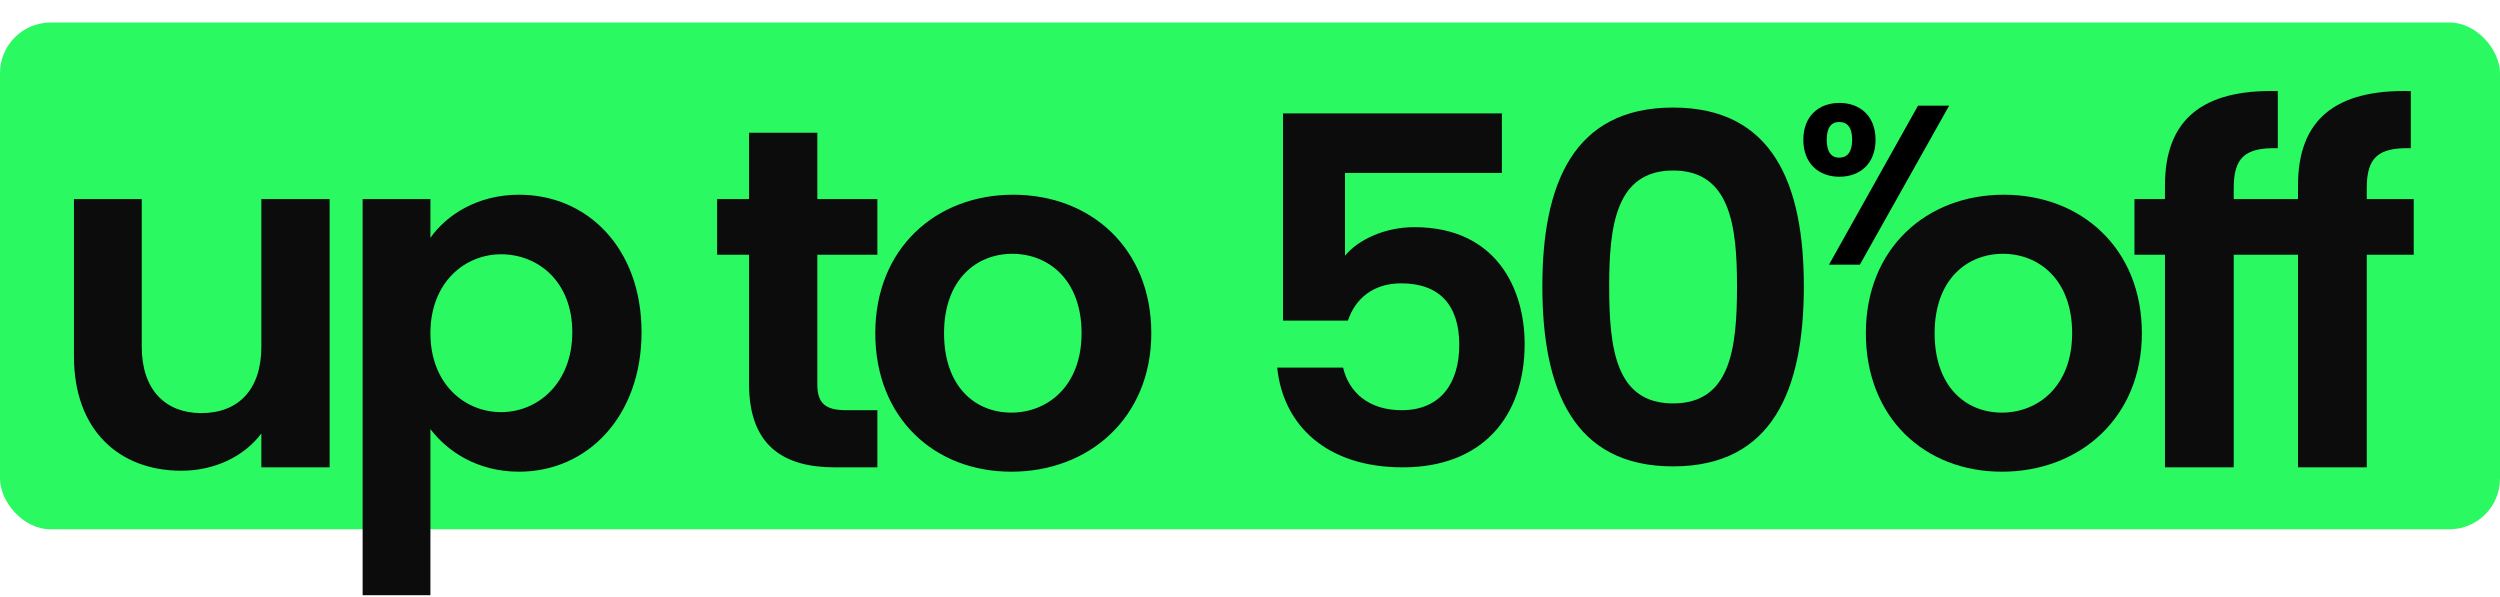
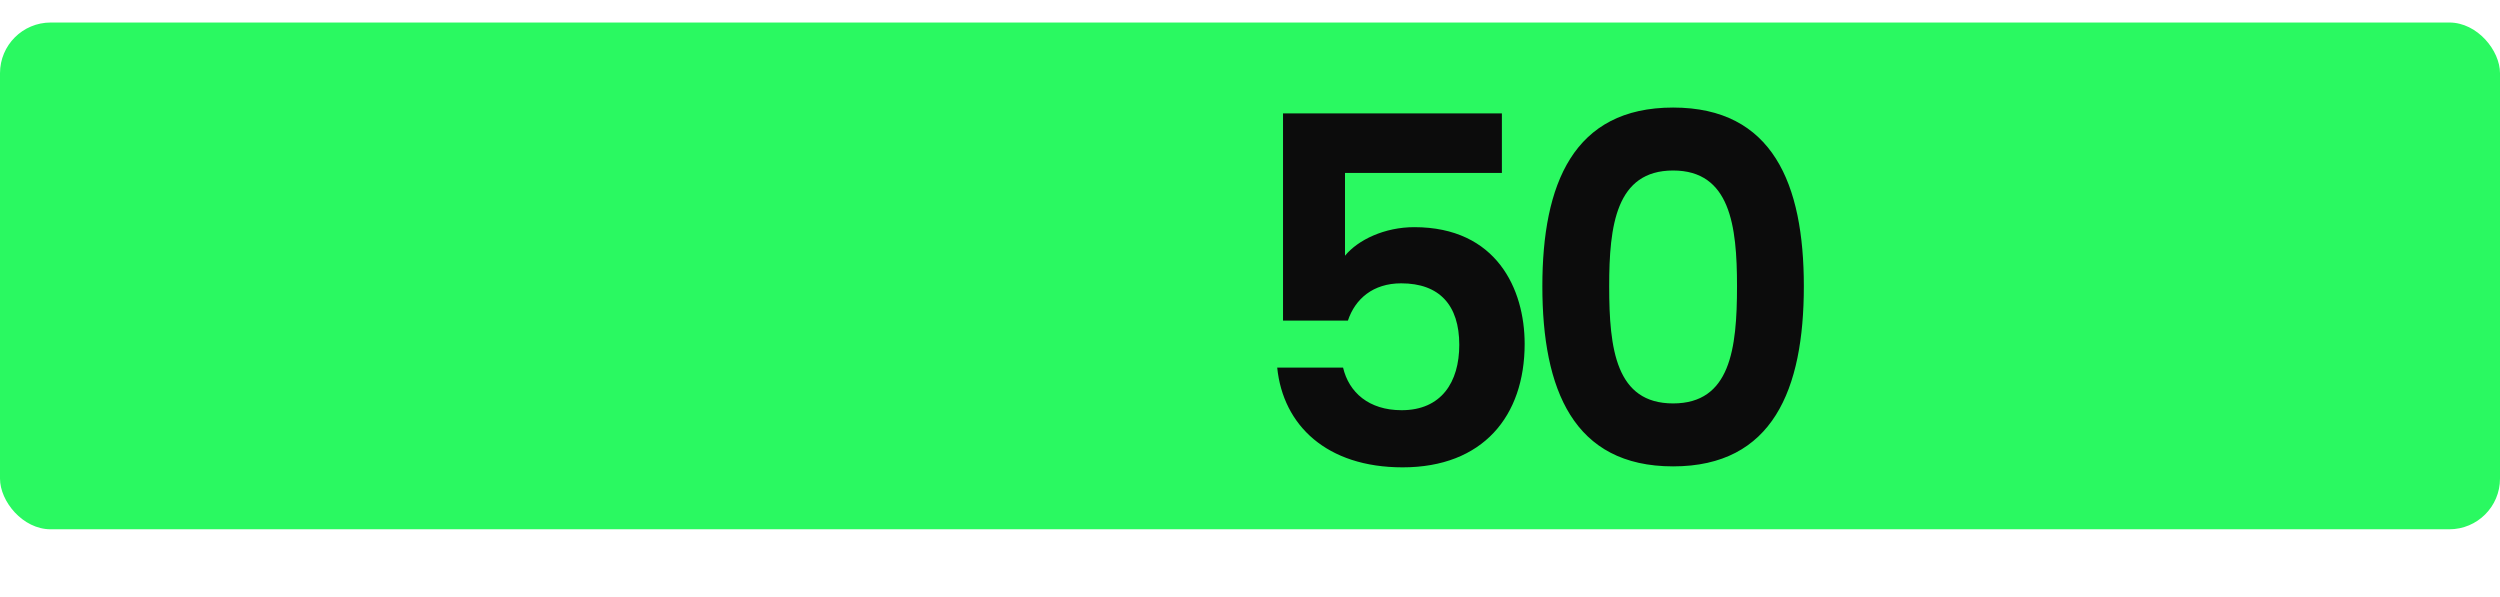
<svg xmlns="http://www.w3.org/2000/svg" width="444" height="106" viewBox="0 0 444 106" fill="none">
  <rect y="4" width="444" height="90" rx="9" fill="#2AF961" />
  <path d="M227.864 20.134H266.736V30.712H238.872V45.418C241.194 42.58 245.924 40.344 251.17 40.344C265.79 40.344 270.778 51.352 270.778 61.07C270.778 73.884 263.382 83 249.106 83C235.604 83 227.864 75.518 226.832 65.284H238.528C239.56 69.67 243.086 72.852 248.934 72.852C255.986 72.852 259.168 67.864 259.168 61.242C259.168 54.19 255.642 50.32 248.848 50.32C243.86 50.32 240.678 53.072 239.388 56.942H227.864V20.134ZM273.922 50.836C273.922 32.69 279.426 19.102 297.142 19.102C314.858 19.102 320.362 32.69 320.362 50.836C320.362 69.154 314.858 82.828 297.142 82.828C279.426 82.828 273.922 69.154 273.922 50.836ZM308.494 50.836C308.494 40.086 307.29 30.282 297.142 30.282C286.994 30.282 285.79 40.086 285.79 50.836C285.79 62.016 286.994 71.648 297.142 71.648C307.29 71.648 308.494 62.016 308.494 50.836Z" fill="#0C0C0C" />
-   <path d="M380.397 59.178C380.397 74.142 369.389 83.774 355.543 83.774C341.783 83.774 331.377 74.142 331.377 59.178C331.377 44.128 342.127 34.582 355.887 34.582C369.647 34.582 380.397 44.128 380.397 59.178ZM343.589 59.178C343.589 68.638 349.093 73.282 355.543 73.282C361.907 73.282 368.013 68.638 368.013 59.178C368.013 49.632 362.079 45.074 355.715 45.074C349.351 45.074 343.589 49.632 343.589 59.178ZM384.498 83V45.246H379.08V35.356H384.498V32.948C384.498 21.252 391.12 15.834 404.536 16.178V26.326C398.688 26.154 396.71 28.046 396.71 33.378V35.356H405.052V45.246H396.71V83H384.498ZM408.125 83V45.246H402.707V35.356H408.125V32.948C408.125 21.252 414.747 15.834 428.163 16.178V26.326C422.315 26.154 420.337 28.046 420.337 33.378V35.356H428.679V45.246H420.337V83H408.125Z" fill="#0C0C0C" />
-   <path d="M58.543 35.356V83H46.417V76.98C43.407 81.022 38.161 83.602 32.227 83.602C21.133 83.602 13.135 76.378 13.135 63.306V35.356H25.175V61.586C25.175 69.24 29.389 73.368 35.753 73.368C42.289 73.368 46.417 69.24 46.417 61.586V35.356H58.543ZM76.442 42.236C79.28 38.194 84.784 34.582 92.18 34.582C104.392 34.582 113.938 44.128 113.938 59.006C113.938 73.884 104.392 83.774 92.18 83.774C84.698 83.774 79.366 80.076 76.442 76.206V105.704H64.402V35.356H76.442V42.236ZM101.64 59.006C101.64 49.976 95.534 45.16 88.998 45.16C82.548 45.16 76.442 50.148 76.442 59.178C76.442 68.208 82.548 73.196 88.998 73.196C95.534 73.196 101.64 68.036 101.64 59.006ZM133.032 68.208V45.246H127.356V35.356H133.032V23.574H145.158V35.356H155.822V45.246H145.158V68.294C145.158 71.476 146.448 72.852 150.232 72.852H155.822V83H148.254C139.138 83 133.032 79.13 133.032 68.208ZM204.471 59.178C204.471 74.142 193.463 83.774 179.617 83.774C165.857 83.774 155.451 74.142 155.451 59.178C155.451 44.128 166.201 34.582 179.961 34.582C193.721 34.582 204.471 44.128 204.471 59.178ZM167.663 59.178C167.663 68.638 173.167 73.282 179.617 73.282C185.981 73.282 192.087 68.638 192.087 59.178C192.087 49.632 186.153 45.074 179.789 45.074C173.425 45.074 167.663 49.632 167.663 59.178Z" fill="#0C0C0C" />
-   <path d="M320.271 24.815C320.271 20.62 323.014 18.28 326.684 18.28C330.355 18.28 333.098 20.62 333.098 24.815C333.098 29.05 330.355 31.39 326.684 31.39C323.014 31.39 320.271 29.05 320.271 24.815ZM326.644 21.669C325.273 21.669 324.426 22.596 324.426 24.815C324.426 27.034 325.273 28.002 326.644 28.002C328.056 28.002 328.943 27.034 328.943 24.815C328.943 22.596 328.056 21.669 326.644 21.669ZM324.829 47L340.641 18.765H346.167L330.315 47H324.829Z" fill="black" />
</svg>